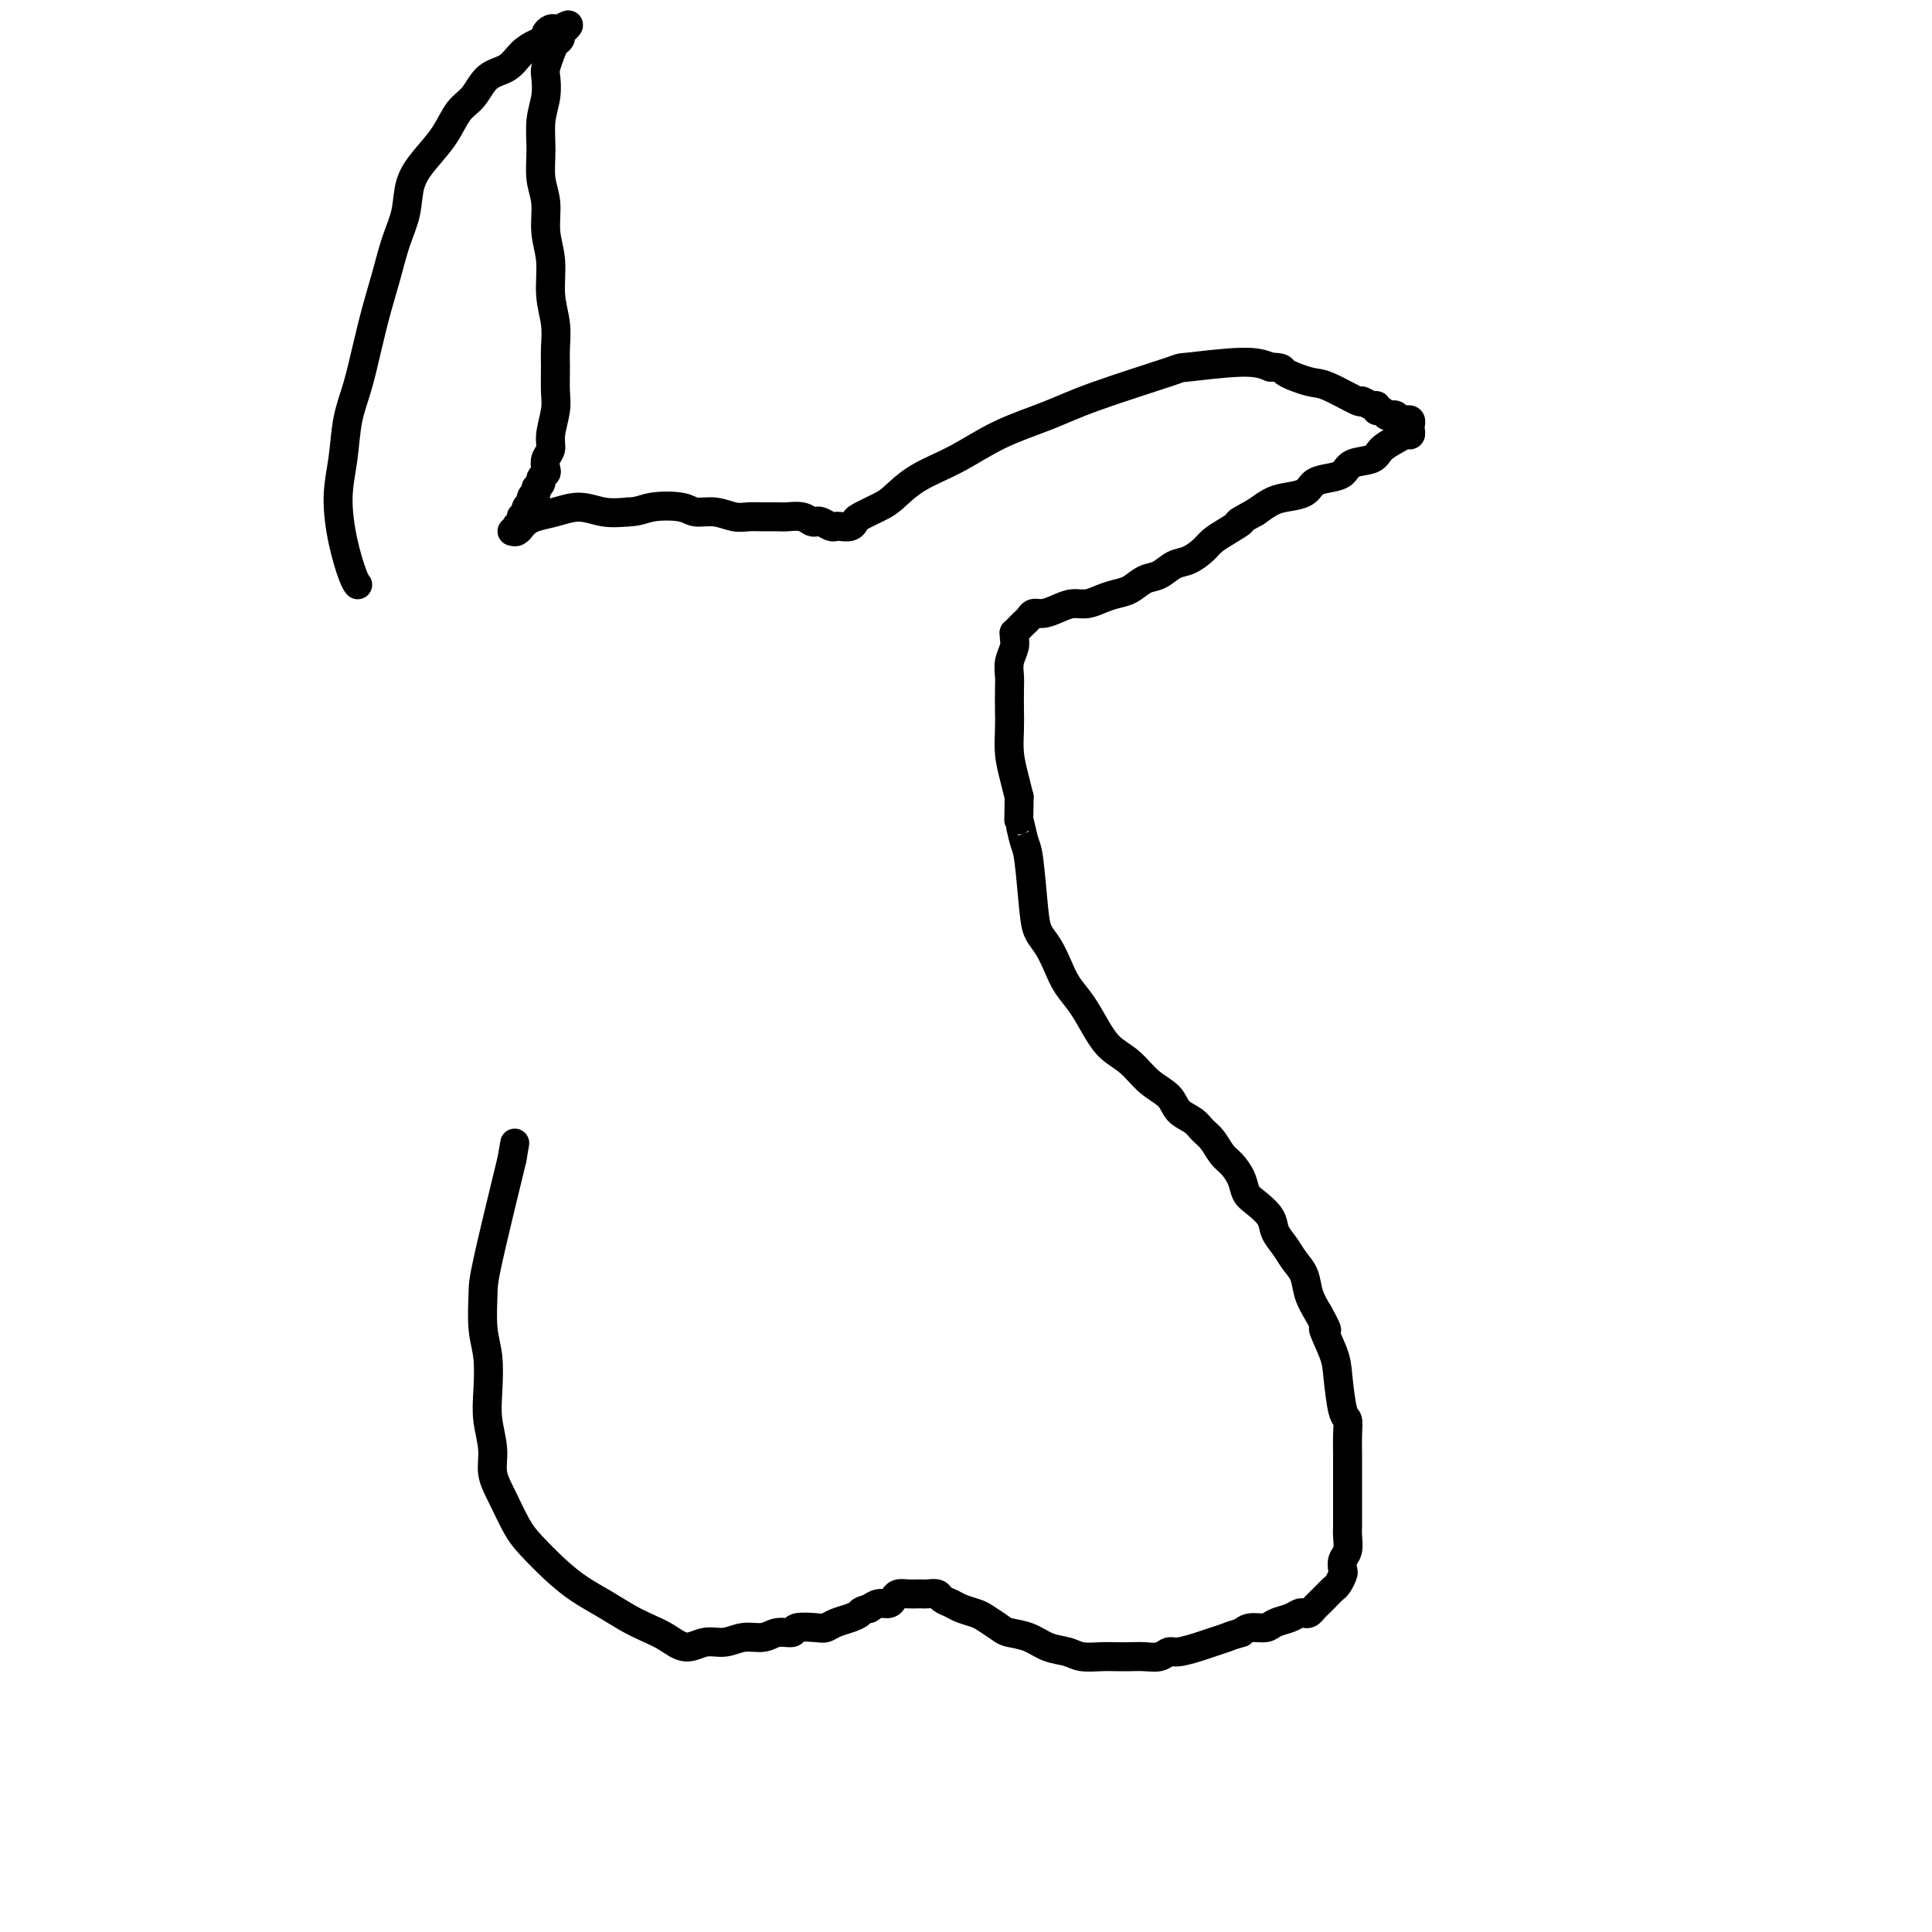
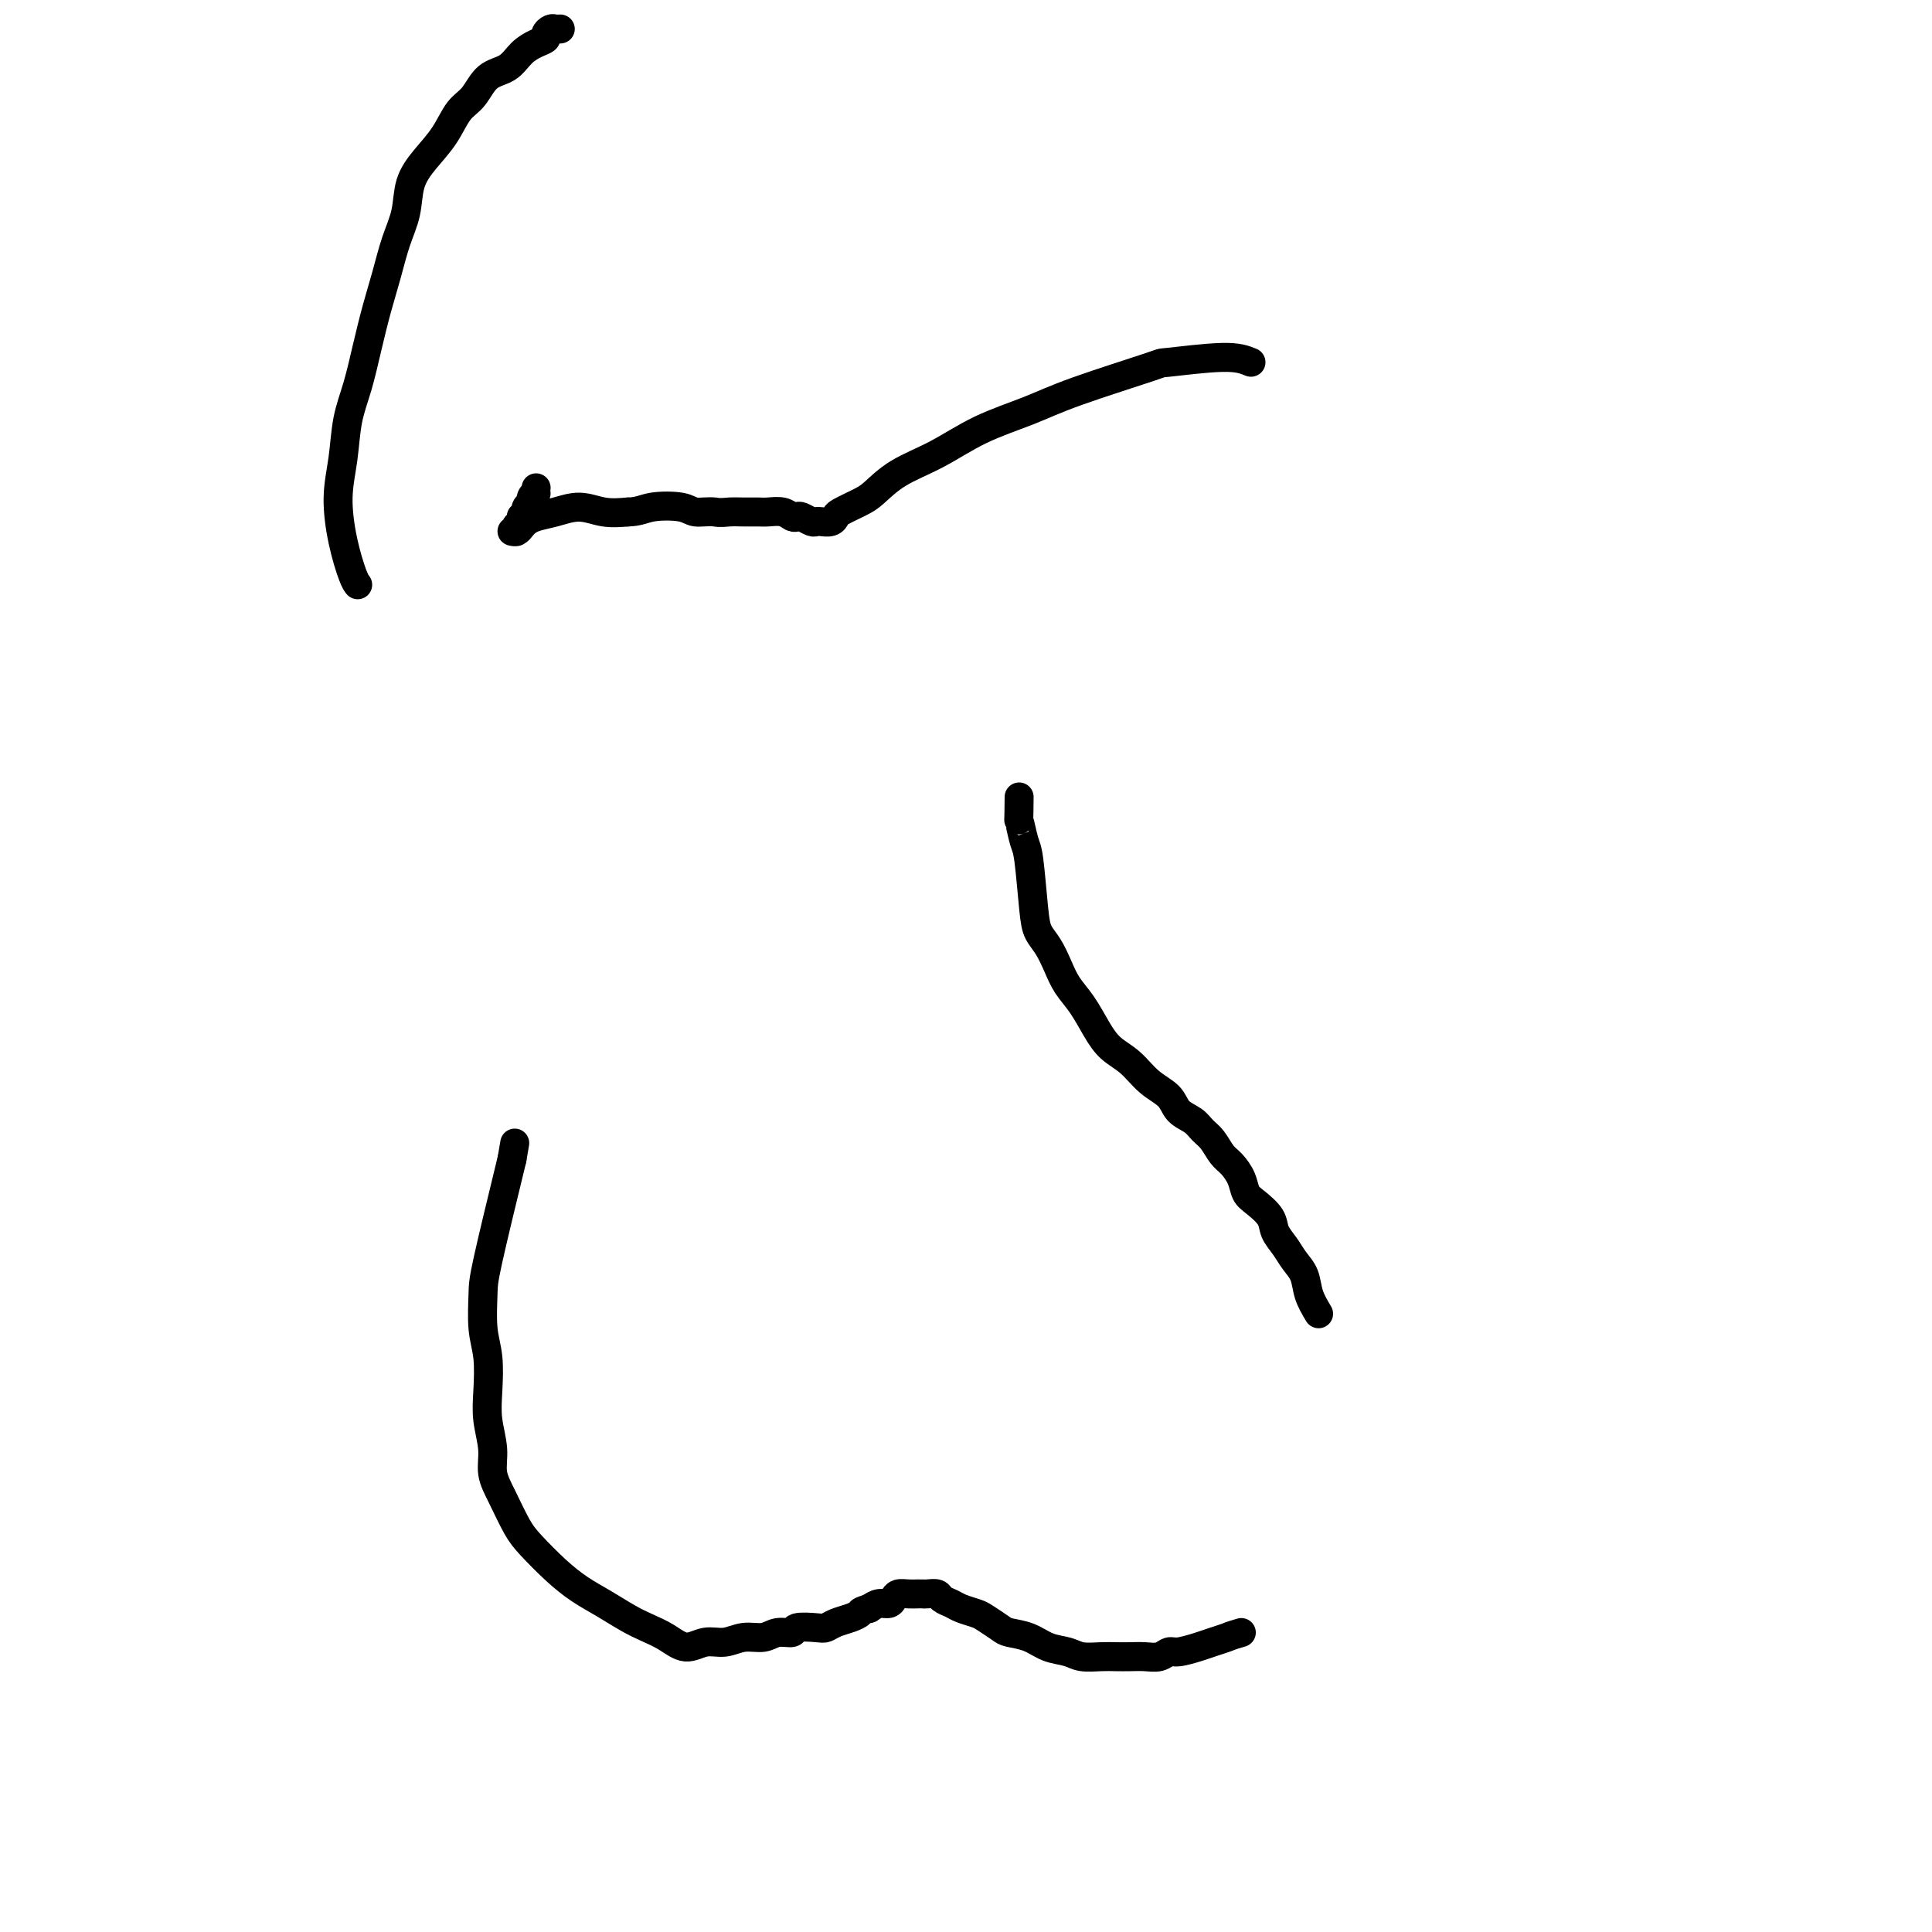
<svg xmlns="http://www.w3.org/2000/svg" viewBox="0 0 400 400" version="1.1">
  <g fill="none" stroke="#000000" stroke-width="6" stroke-linecap="round" stroke-linejoin="round">
    <path d="M74,121c-0.017,-0.020 -0.034,-0.039 0,0c0.034,0.039 0.117,0.138 0,0c-0.117,-0.138 -0.436,-0.513 -1,-2c-0.564,-1.487 -1.375,-4.085 -2,-7c-0.625,-2.915 -1.065,-6.146 -1,-9c0.065,-2.854 0.636,-5.332 1,-8c0.364,-2.668 0.520,-5.527 1,-8c0.480,-2.473 1.283,-4.561 2,-7c0.717,-2.439 1.348,-5.228 2,-8c0.652,-2.772 1.325,-5.528 2,-8c0.675,-2.472 1.352,-4.659 2,-7c0.648,-2.341 1.269,-4.834 2,-7c0.731,-2.166 1.574,-4.005 2,-6c0.426,-1.995 0.435,-4.146 1,-6c0.565,-1.854 1.686,-3.411 3,-5c1.314,-1.589 2.820,-3.212 4,-5c1.180,-1.788 2.034,-3.743 3,-5c0.966,-1.257 2.044,-1.818 3,-3c0.956,-1.182 1.791,-2.985 3,-4c1.209,-1.015 2.792,-1.241 4,-2c1.208,-0.759 2.039,-2.049 3,-3c0.961,-0.951 2.050,-1.561 3,-2c0.950,-0.439 1.760,-0.706 2,-1c0.240,-0.294 -0.090,-0.615 0,-1c0.090,-0.385 0.601,-0.834 1,-1c0.399,-0.166 0.685,-0.047 1,0c0.315,0.047 0.657,0.024 1,0" />
-     <path d="M116,6c2.611,-1.594 1.639,-0.580 1,0c-0.639,0.580 -0.945,0.726 -1,1c-0.055,0.274 0.143,0.677 0,1c-0.143,0.323 -0.626,0.567 -1,1c-0.374,0.433 -0.640,1.055 -1,2c-0.360,0.945 -0.814,2.215 -1,3c-0.186,0.785 -0.103,1.087 0,2c0.103,0.913 0.228,2.437 0,4c-0.228,1.563 -0.808,3.165 -1,5c-0.192,1.835 0.005,3.902 0,6c-0.005,2.098 -0.213,4.226 0,6c0.213,1.774 0.845,3.194 1,5c0.155,1.806 -0.169,3.999 0,6c0.169,2.001 0.830,3.811 1,6c0.170,2.189 -0.151,4.756 0,7c0.151,2.244 0.774,4.163 1,6c0.226,1.837 0.057,3.591 0,5c-0.057,1.409 -0.000,2.475 0,4c0.000,1.525 -0.056,3.511 0,5c0.056,1.489 0.225,2.483 0,4c-0.225,1.517 -0.844,3.558 -1,5c-0.156,1.442 0.150,2.284 0,3c-0.150,0.716 -0.758,1.305 -1,2c-0.242,0.695 -0.120,1.496 0,2c0.120,0.504 0.238,0.713 0,1c-0.238,0.287 -0.833,0.654 -1,1c-0.167,0.346 0.095,0.670 0,1c-0.095,0.330 -0.548,0.665 -1,1" />
    <path d="M111,101c-0.554,2.654 0.062,1.290 0,1c-0.062,-0.290 -0.800,0.496 -1,1c-0.200,0.504 0.139,0.728 0,1c-0.139,0.272 -0.755,0.594 -1,1c-0.245,0.406 -0.118,0.898 0,1c0.118,0.102 0.228,-0.184 0,0c-0.228,0.184 -0.792,0.838 -1,1c-0.208,0.162 -0.059,-0.166 0,0c0.059,0.166 0.030,0.828 0,1c-0.030,0.172 -0.060,-0.146 0,0c0.060,0.146 0.209,0.757 0,1c-0.209,0.243 -0.775,0.117 -1,0c-0.225,-0.117 -0.110,-0.227 0,0c0.110,0.227 0.215,0.790 0,1c-0.215,0.210 -0.749,0.067 -1,0c-0.251,-0.067 -0.220,-0.060 0,0c0.220,0.060 0.630,0.171 1,0c0.370,-0.171 0.699,-0.625 1,-1c0.301,-0.375 0.575,-0.671 1,-1c0.425,-0.329 1.001,-0.690 2,-1c0.999,-0.310 2.423,-0.568 4,-1c1.577,-0.432 3.309,-1.040 5,-1c1.691,0.040 3.340,0.726 5,1c1.660,0.274 3.330,0.137 5,0" />
-     <path d="M130,106c2.351,-0.054 3.227,-0.690 5,-1c1.773,-0.310 4.442,-0.293 6,0c1.558,0.293 2.006,0.863 3,1c0.994,0.137 2.535,-0.160 4,0c1.465,0.160 2.853,0.775 4,1c1.147,0.225 2.054,0.059 3,0c0.946,-0.059 1.931,-0.012 3,0c1.069,0.012 2.223,-0.011 3,0c0.777,0.011 1.177,0.054 2,0c0.823,-0.054 2.070,-0.207 3,0c0.930,0.207 1.545,0.773 2,1c0.455,0.227 0.751,0.113 1,0c0.249,-0.113 0.452,-0.226 1,0c0.548,0.226 1.443,0.789 2,1c0.557,0.211 0.776,0.068 1,0c0.224,-0.068 0.451,-0.063 1,0c0.549,0.063 1.419,0.184 2,0c0.581,-0.184 0.872,-0.674 1,-1c0.128,-0.326 0.092,-0.487 1,-1c0.908,-0.513 2.759,-1.379 4,-2c1.241,-0.621 1.873,-0.998 3,-2c1.127,-1.002 2.748,-2.629 5,-4c2.252,-1.371 5.134,-2.487 8,-4c2.866,-1.513 5.714,-3.423 9,-5c3.286,-1.577 7.008,-2.819 10,-4c2.992,-1.181 5.255,-2.300 10,-4c4.745,-1.700 11.973,-3.981 15,-5c3.027,-1.019 1.853,-0.774 4,-1c2.147,-0.226 7.613,-0.922 11,-1c3.387,-0.078 4.693,0.461 6,1" />
-     <path d="M263,76c3.045,0.108 2.159,0.378 3,1c0.841,0.622 3.409,1.596 5,2c1.591,0.404 2.206,0.237 4,1c1.794,0.763 4.767,2.457 6,3c1.233,0.543 0.726,-0.066 1,0c0.274,0.066 1.330,0.806 2,1c0.670,0.194 0.953,-0.158 1,0c0.047,0.158 -0.142,0.826 0,1c0.142,0.174 0.615,-0.146 1,0c0.385,0.146 0.680,0.757 1,1c0.320,0.243 0.664,0.117 1,0c0.336,-0.117 0.664,-0.224 1,0c0.336,0.224 0.678,0.781 1,1c0.322,0.219 0.623,0.101 1,0c0.377,-0.101 0.831,-0.185 1,0c0.169,0.185 0.055,0.640 0,1c-0.055,0.360 -0.049,0.624 0,1c0.049,0.376 0.143,0.864 0,1c-0.143,0.136 -0.521,-0.081 -1,0c-0.479,0.081 -1.058,0.459 -2,1c-0.942,0.541 -2.247,1.244 -3,2c-0.753,0.756 -0.954,1.563 -2,2c-1.046,0.437 -2.936,0.502 -4,1c-1.064,0.498 -1.303,1.429 -2,2c-0.697,0.571 -1.852,0.782 -3,1c-1.148,0.218 -2.288,0.442 -3,1c-0.712,0.558 -0.995,1.448 -2,2c-1.005,0.552 -2.732,0.764 -4,1c-1.268,0.236 -2.077,0.496 -3,1c-0.923,0.504 -1.962,1.252 -3,2" />
-     <path d="M260,106c-5.491,2.988 -3.217,1.956 -3,2c0.217,0.044 -1.621,1.162 -3,2c-1.379,0.838 -2.298,1.394 -3,2c-0.702,0.606 -1.188,1.260 -2,2c-0.812,0.740 -1.950,1.564 -3,2c-1.050,0.436 -2.014,0.484 -3,1c-0.986,0.516 -1.996,1.500 -3,2c-1.004,0.500 -2.001,0.516 -3,1c-0.999,0.484 -2.000,1.435 -3,2c-1.000,0.565 -2.000,0.742 -3,1c-1.000,0.258 -2.001,0.595 -3,1c-0.999,0.405 -1.998,0.878 -3,1c-1.002,0.122 -2.009,-0.108 -3,0c-0.991,0.108 -1.967,0.554 -3,1c-1.033,0.446 -2.122,0.893 -3,1c-0.878,0.107 -1.546,-0.125 -2,0c-0.454,0.125 -0.696,0.607 -1,1c-0.304,0.393 -0.670,0.696 -1,1c-0.330,0.304 -0.623,0.608 -1,1c-0.377,0.392 -0.837,0.870 -1,1c-0.163,0.130 -0.030,-0.089 0,0c0.030,0.089 -0.045,0.487 0,1c0.045,0.513 0.208,1.141 0,2c-0.208,0.859 -0.788,1.950 -1,3c-0.212,1.050 -0.058,2.057 0,3c0.058,0.943 0.018,1.820 0,3c-0.018,1.180 -0.016,2.664 0,4c0.016,1.336 0.046,2.523 0,4c-0.046,1.477 -0.166,3.244 0,5c0.166,1.756 0.619,3.502 1,5c0.381,1.498 0.691,2.749 1,4" />
+     <path d="M130,106c2.351,-0.054 3.227,-0.690 5,-1c1.773,-0.310 4.442,-0.293 6,0c1.558,0.293 2.006,0.863 3,1c0.994,0.137 2.535,-0.160 4,0c1.147,0.225 2.054,0.059 3,0c0.946,-0.059 1.931,-0.012 3,0c1.069,0.012 2.223,-0.011 3,0c0.777,0.011 1.177,0.054 2,0c0.823,-0.054 2.070,-0.207 3,0c0.930,0.207 1.545,0.773 2,1c0.455,0.227 0.751,0.113 1,0c0.249,-0.113 0.452,-0.226 1,0c0.548,0.226 1.443,0.789 2,1c0.557,0.211 0.776,0.068 1,0c0.224,-0.068 0.451,-0.063 1,0c0.549,0.063 1.419,0.184 2,0c0.581,-0.184 0.872,-0.674 1,-1c0.128,-0.326 0.092,-0.487 1,-1c0.908,-0.513 2.759,-1.379 4,-2c1.241,-0.621 1.873,-0.998 3,-2c1.127,-1.002 2.748,-2.629 5,-4c2.252,-1.371 5.134,-2.487 8,-4c2.866,-1.513 5.714,-3.423 9,-5c3.286,-1.577 7.008,-2.819 10,-4c2.992,-1.181 5.255,-2.300 10,-4c4.745,-1.700 11.973,-3.981 15,-5c3.027,-1.019 1.853,-0.774 4,-1c2.147,-0.226 7.613,-0.922 11,-1c3.387,-0.078 4.693,0.461 6,1" />
    <path d="M211,165c-0.048,6.331 -0.168,4.658 0,5c0.168,0.342 0.625,2.699 1,4c0.375,1.301 0.667,1.548 1,4c0.333,2.452 0.707,7.110 1,10c0.293,2.890 0.504,4.011 1,5c0.496,0.989 1.277,1.846 2,3c0.723,1.154 1.389,2.606 2,4c0.611,1.394 1.167,2.732 2,4c0.833,1.268 1.944,2.468 3,4c1.056,1.532 2.058,3.396 3,5c0.942,1.604 1.823,2.947 3,4c1.177,1.053 2.651,1.815 4,3c1.349,1.185 2.574,2.793 4,4c1.426,1.207 3.053,2.013 4,3c0.947,0.987 1.212,2.155 2,3c0.788,0.845 2.098,1.366 3,2c0.902,0.634 1.397,1.380 2,2c0.603,0.620 1.313,1.115 2,2c0.687,0.885 1.352,2.162 2,3c0.648,0.838 1.281,1.239 2,2c0.719,0.761 1.526,1.883 2,3c0.474,1.117 0.616,2.227 1,3c0.384,0.773 1.008,1.207 2,2c0.992,0.793 2.350,1.944 3,3c0.650,1.056 0.593,2.018 1,3c0.407,0.982 1.278,1.984 2,3c0.722,1.016 1.297,2.045 2,3c0.703,0.955 1.535,1.834 2,3c0.465,1.166 0.561,2.619 1,4c0.439,1.381 1.219,2.691 2,4" />
-     <path d="M273,272c2.903,5.224 1.160,2.785 1,3c-0.160,0.215 1.264,3.085 2,5c0.736,1.915 0.786,2.876 1,5c0.214,2.124 0.593,5.410 1,7c0.407,1.590 0.841,1.482 1,2c0.159,0.518 0.043,1.660 0,3c-0.043,1.340 -0.011,2.876 0,4c0.011,1.124 0.003,1.834 0,3c-0.003,1.166 -0.001,2.787 0,4c0.001,1.213 0.001,2.020 0,3c-0.001,0.980 -0.004,2.135 0,3c0.004,0.865 0.015,1.440 0,2c-0.015,0.560 -0.056,1.105 0,2c0.056,0.895 0.208,2.142 0,3c-0.208,0.858 -0.777,1.329 -1,2c-0.223,0.671 -0.101,1.542 0,2c0.101,0.458 0.182,0.504 0,1c-0.182,0.496 -0.626,1.442 -1,2c-0.374,0.558 -0.678,0.727 -1,1c-0.322,0.273 -0.664,0.651 -1,1c-0.336,0.349 -0.668,0.668 -1,1c-0.332,0.332 -0.666,0.677 -1,1c-0.334,0.323 -0.669,0.626 -1,1c-0.331,0.374 -0.659,0.821 -1,1c-0.341,0.179 -0.695,0.090 -1,0c-0.305,-0.090 -0.561,-0.183 -1,0c-0.439,0.183 -1.062,0.640 -2,1c-0.938,0.360 -2.189,0.622 -3,1c-0.811,0.378 -1.180,0.871 -2,1c-0.820,0.129 -2.091,-0.106 -3,0c-0.909,0.106 -1.454,0.553 -2,1" />
    <path d="M257,338c-2.696,0.796 -2.438,0.787 -3,1c-0.562,0.213 -1.946,0.649 -3,1c-1.054,0.351 -1.780,0.616 -3,1c-1.220,0.384 -2.935,0.888 -4,1c-1.065,0.112 -1.482,-0.166 -2,0c-0.518,0.166 -1.138,0.776 -2,1c-0.862,0.224 -1.967,0.061 -3,0c-1.033,-0.061 -1.994,-0.020 -3,0c-1.006,0.020 -2.057,0.017 -3,0c-0.943,-0.017 -1.777,-0.050 -3,0c-1.223,0.050 -2.835,0.182 -4,0c-1.165,-0.182 -1.882,-0.678 -3,-1c-1.118,-0.322 -2.635,-0.471 -4,-1c-1.365,-0.529 -2.577,-1.437 -4,-2c-1.423,-0.563 -3.056,-0.781 -4,-1c-0.944,-0.219 -1.197,-0.440 -2,-1c-0.803,-0.560 -2.156,-1.459 -3,-2c-0.844,-0.541 -1.181,-0.723 -2,-1c-0.819,-0.277 -2.121,-0.649 -3,-1c-0.879,-0.351 -1.335,-0.683 -2,-1c-0.665,-0.317 -1.539,-0.621 -2,-1c-0.461,-0.379 -0.507,-0.833 -1,-1c-0.493,-0.167 -1.431,-0.045 -2,0c-0.569,0.045 -0.768,0.015 -1,0c-0.232,-0.015 -0.495,-0.014 -1,0c-0.505,0.014 -1.252,0.042 -2,0c-0.748,-0.042 -1.499,-0.152 -2,0c-0.501,0.152 -0.753,0.567 -1,1c-0.247,0.433 -0.490,0.886 -1,1c-0.510,0.114 -1.289,-0.110 -2,0c-0.711,0.110 -1.356,0.555 -2,1" />
    <path d="M180,333c-2.229,0.642 -1.802,0.747 -2,1c-0.198,0.253 -1.020,0.655 -2,1c-0.980,0.345 -2.116,0.632 -3,1c-0.884,0.368 -1.514,0.815 -2,1c-0.486,0.185 -0.828,0.106 -2,0c-1.172,-0.106 -3.173,-0.240 -4,0c-0.827,0.240 -0.478,0.853 -1,1c-0.522,0.147 -1.913,-0.172 -3,0c-1.087,0.172 -1.869,0.836 -3,1c-1.131,0.164 -2.613,-0.172 -4,0c-1.387,0.172 -2.681,0.853 -4,1c-1.319,0.147 -2.662,-0.239 -4,0c-1.338,0.239 -2.671,1.102 -4,1c-1.329,-0.102 -2.655,-1.171 -4,-2c-1.345,-0.829 -2.711,-1.420 -4,-2c-1.289,-0.580 -2.502,-1.148 -4,-2c-1.498,-0.852 -3.282,-1.986 -5,-3c-1.718,-1.014 -3.370,-1.908 -5,-3c-1.630,-1.092 -3.240,-2.381 -5,-4c-1.760,-1.619 -3.672,-3.568 -5,-5c-1.328,-1.432 -2.072,-2.345 -3,-4c-0.928,-1.655 -2.039,-4.050 -3,-6c-0.961,-1.950 -1.773,-3.455 -2,-5c-0.227,-1.545 0.132,-3.130 0,-5c-0.132,-1.870 -0.753,-4.023 -1,-6c-0.247,-1.977 -0.119,-3.776 0,-6c0.119,-2.224 0.228,-4.872 0,-7c-0.228,-2.128 -0.793,-3.735 -1,-6c-0.207,-2.265 -0.056,-5.187 0,-7c0.056,-1.813 0.016,-2.518 1,-7c0.984,-4.482 2.992,-12.741 5,-21" />
    <path d="M106,240c1.000,-5.833 0.500,-2.917 0,0" />
  </g>
</svg>